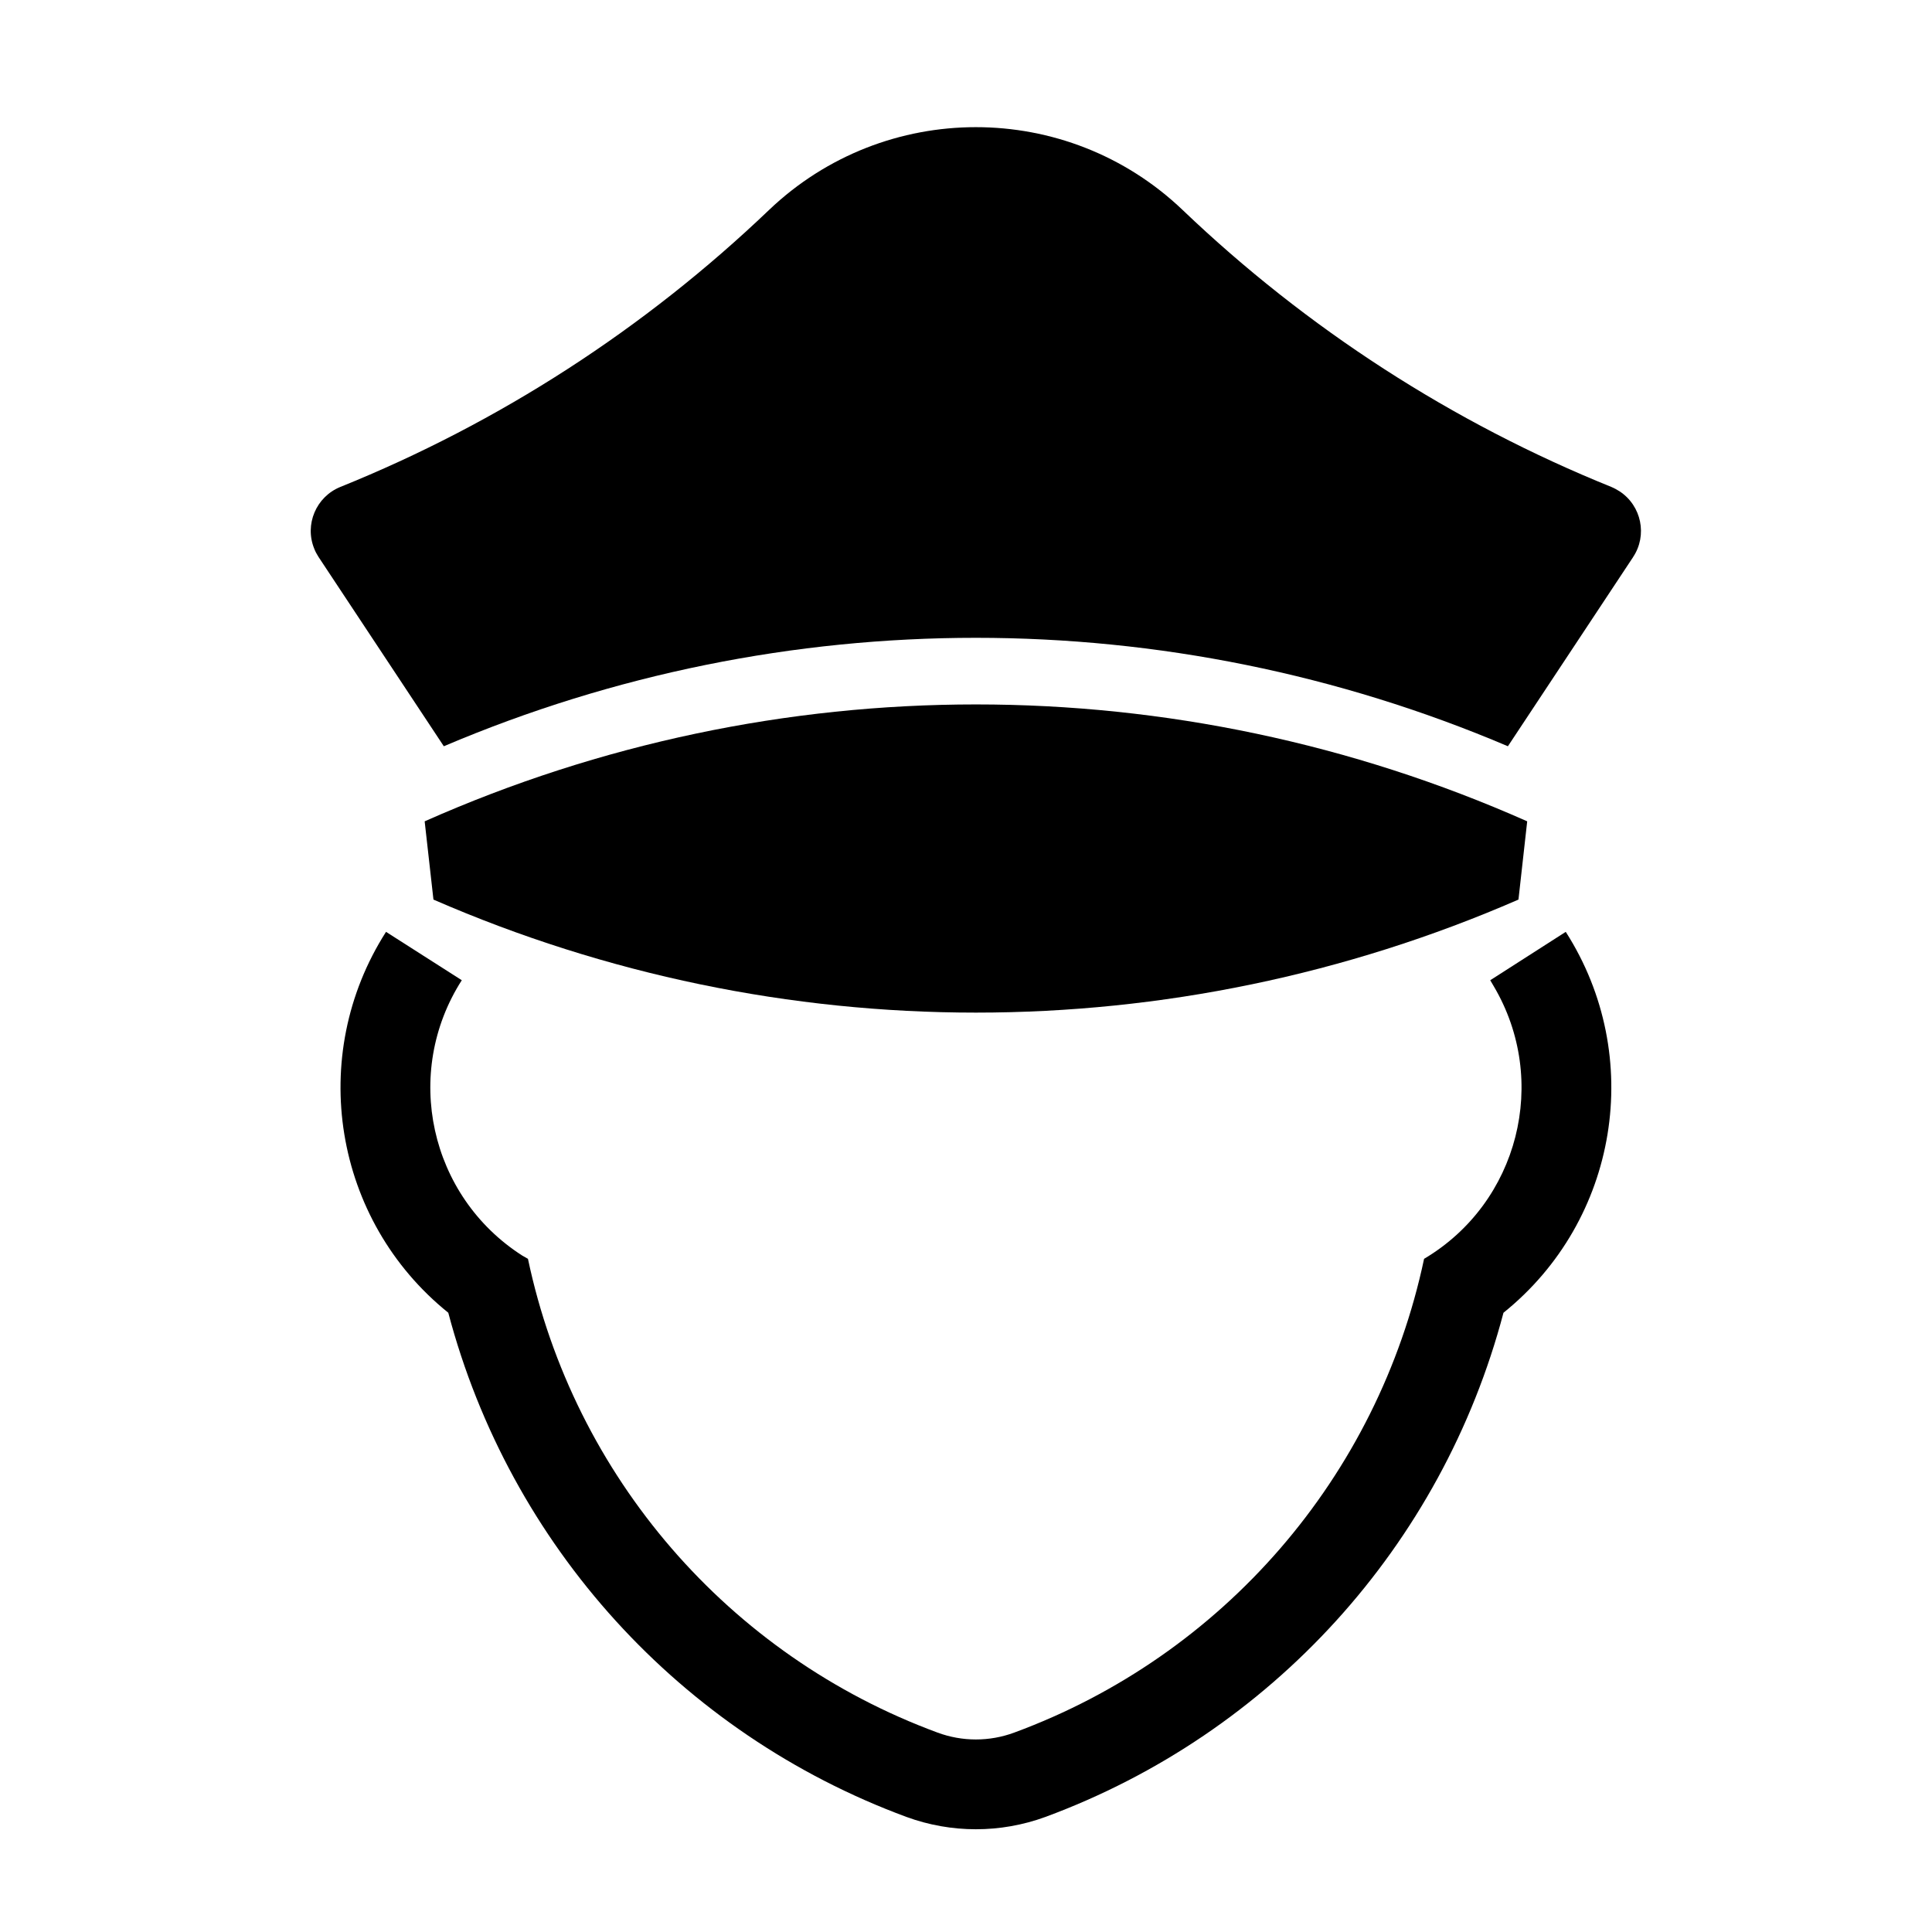
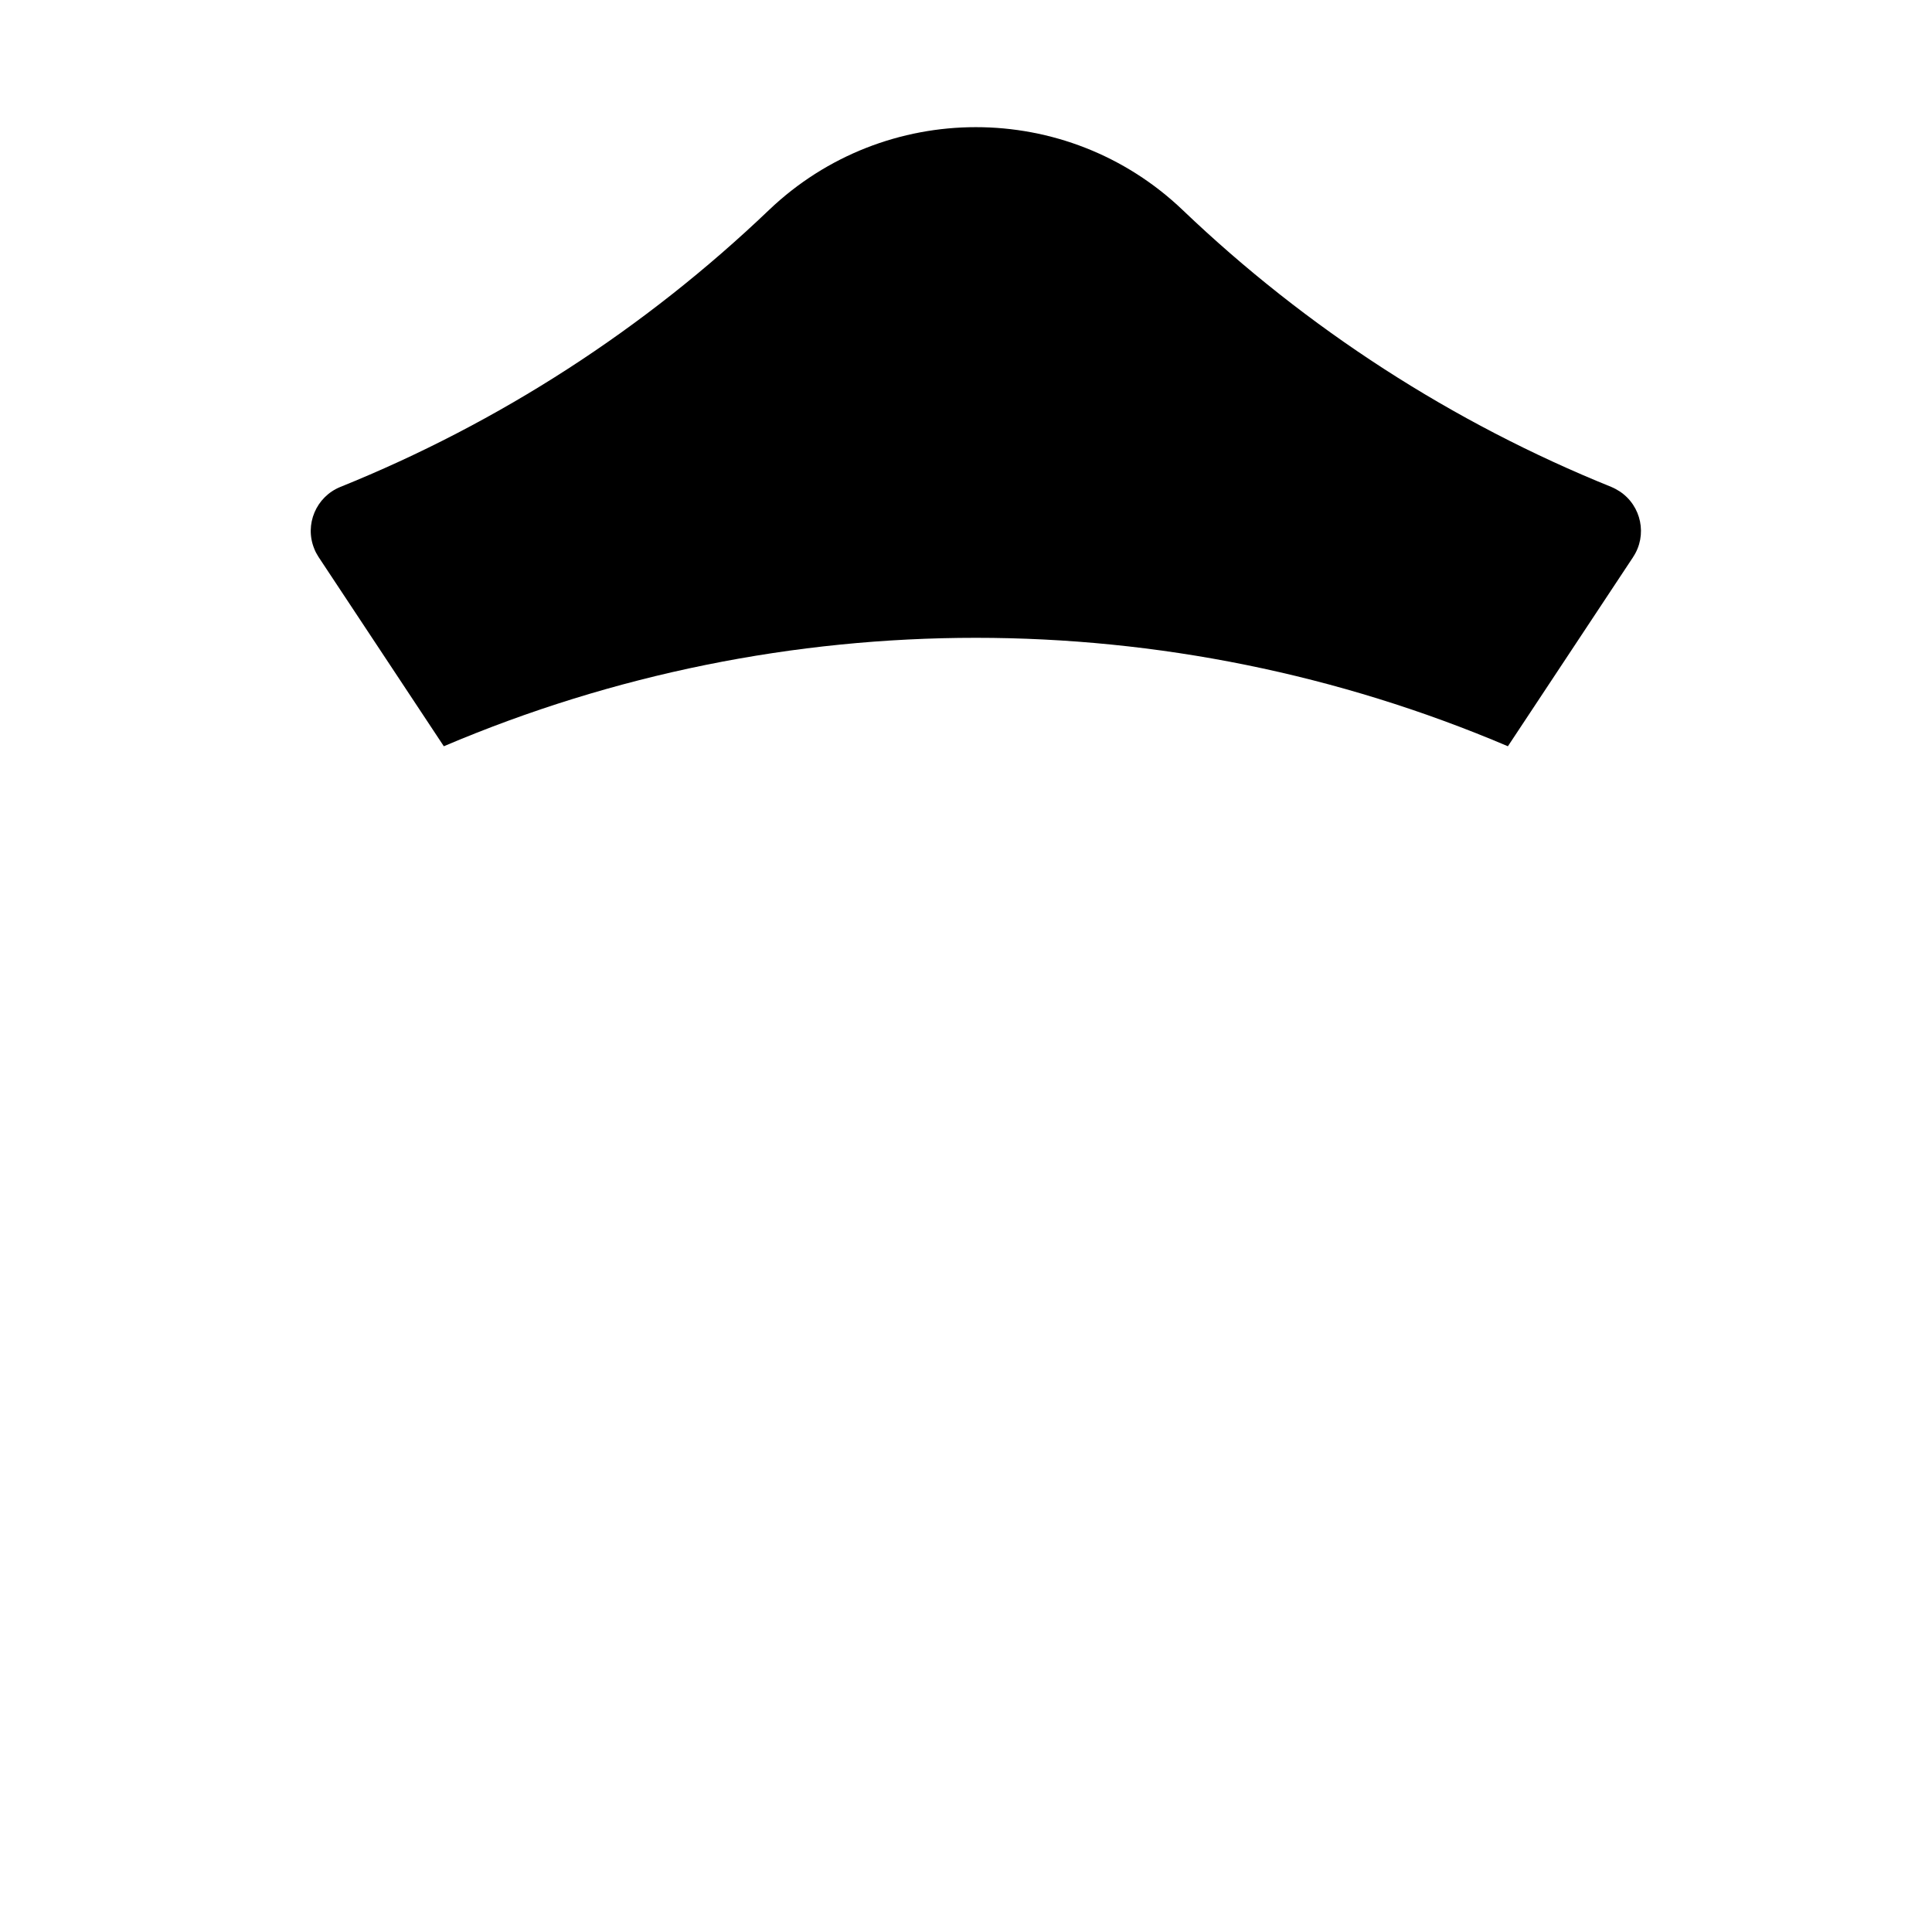
<svg xmlns="http://www.w3.org/2000/svg" fill="#000000" width="800px" height="800px" version="1.1" viewBox="144 144 512 512">
  <g>
-     <path d="m256.54 361.66 2.328 20.738c91.691 39.941 195.84 39.941 287.54 0l2.316-20.738c-93.02-41.305-199.16-41.305-292.18 0z" />
    <path d="m576.8 291.62-33.191 50.145c-90.082-38.316-191.91-38.316-281.99 0l-33.191-50.145c-0.449-0.695-0.852-1.43-1.152-2.211-2.609-6.402 0.484-13.738 6.898-16.355 42.184-17.023 80.715-41.961 113.61-73.391 30.691-29.285 78.988-29.285 109.64 0 32.898 31.426 71.48 56.367 113.62 73.391 0.777 0.328 1.508 0.734 2.207 1.18 5.781 3.836 7.367 11.645 3.539 17.387z" />
-     <path d="m558.94 390.95c21.062 32.93 13.961 76.449-16.504 100.94-16.254 61.668-61.566 111.52-121.4 133.62-11.895 4.348-24.934 4.348-36.805 0-59.867-22.105-105.14-71.953-121.43-133.62-30.43-24.496-37.543-68.016-16.5-100.94l20.078 12.82c-15.734 24.57-8.543 57.207 15.984 72.945 0.52 0.297 1.031 0.586 1.551 0.887 12.191 57.723 53.207 105.14 108.54 125.55 6.559 2.43 13.777 2.43 20.332 0 55.375-20.41 96.383-67.832 108.61-125.55 25.055-14.848 33.301-47.23 18.418-72.32-0.301-0.473-0.59-0.992-0.887-1.508z" />
  </g>
</svg>